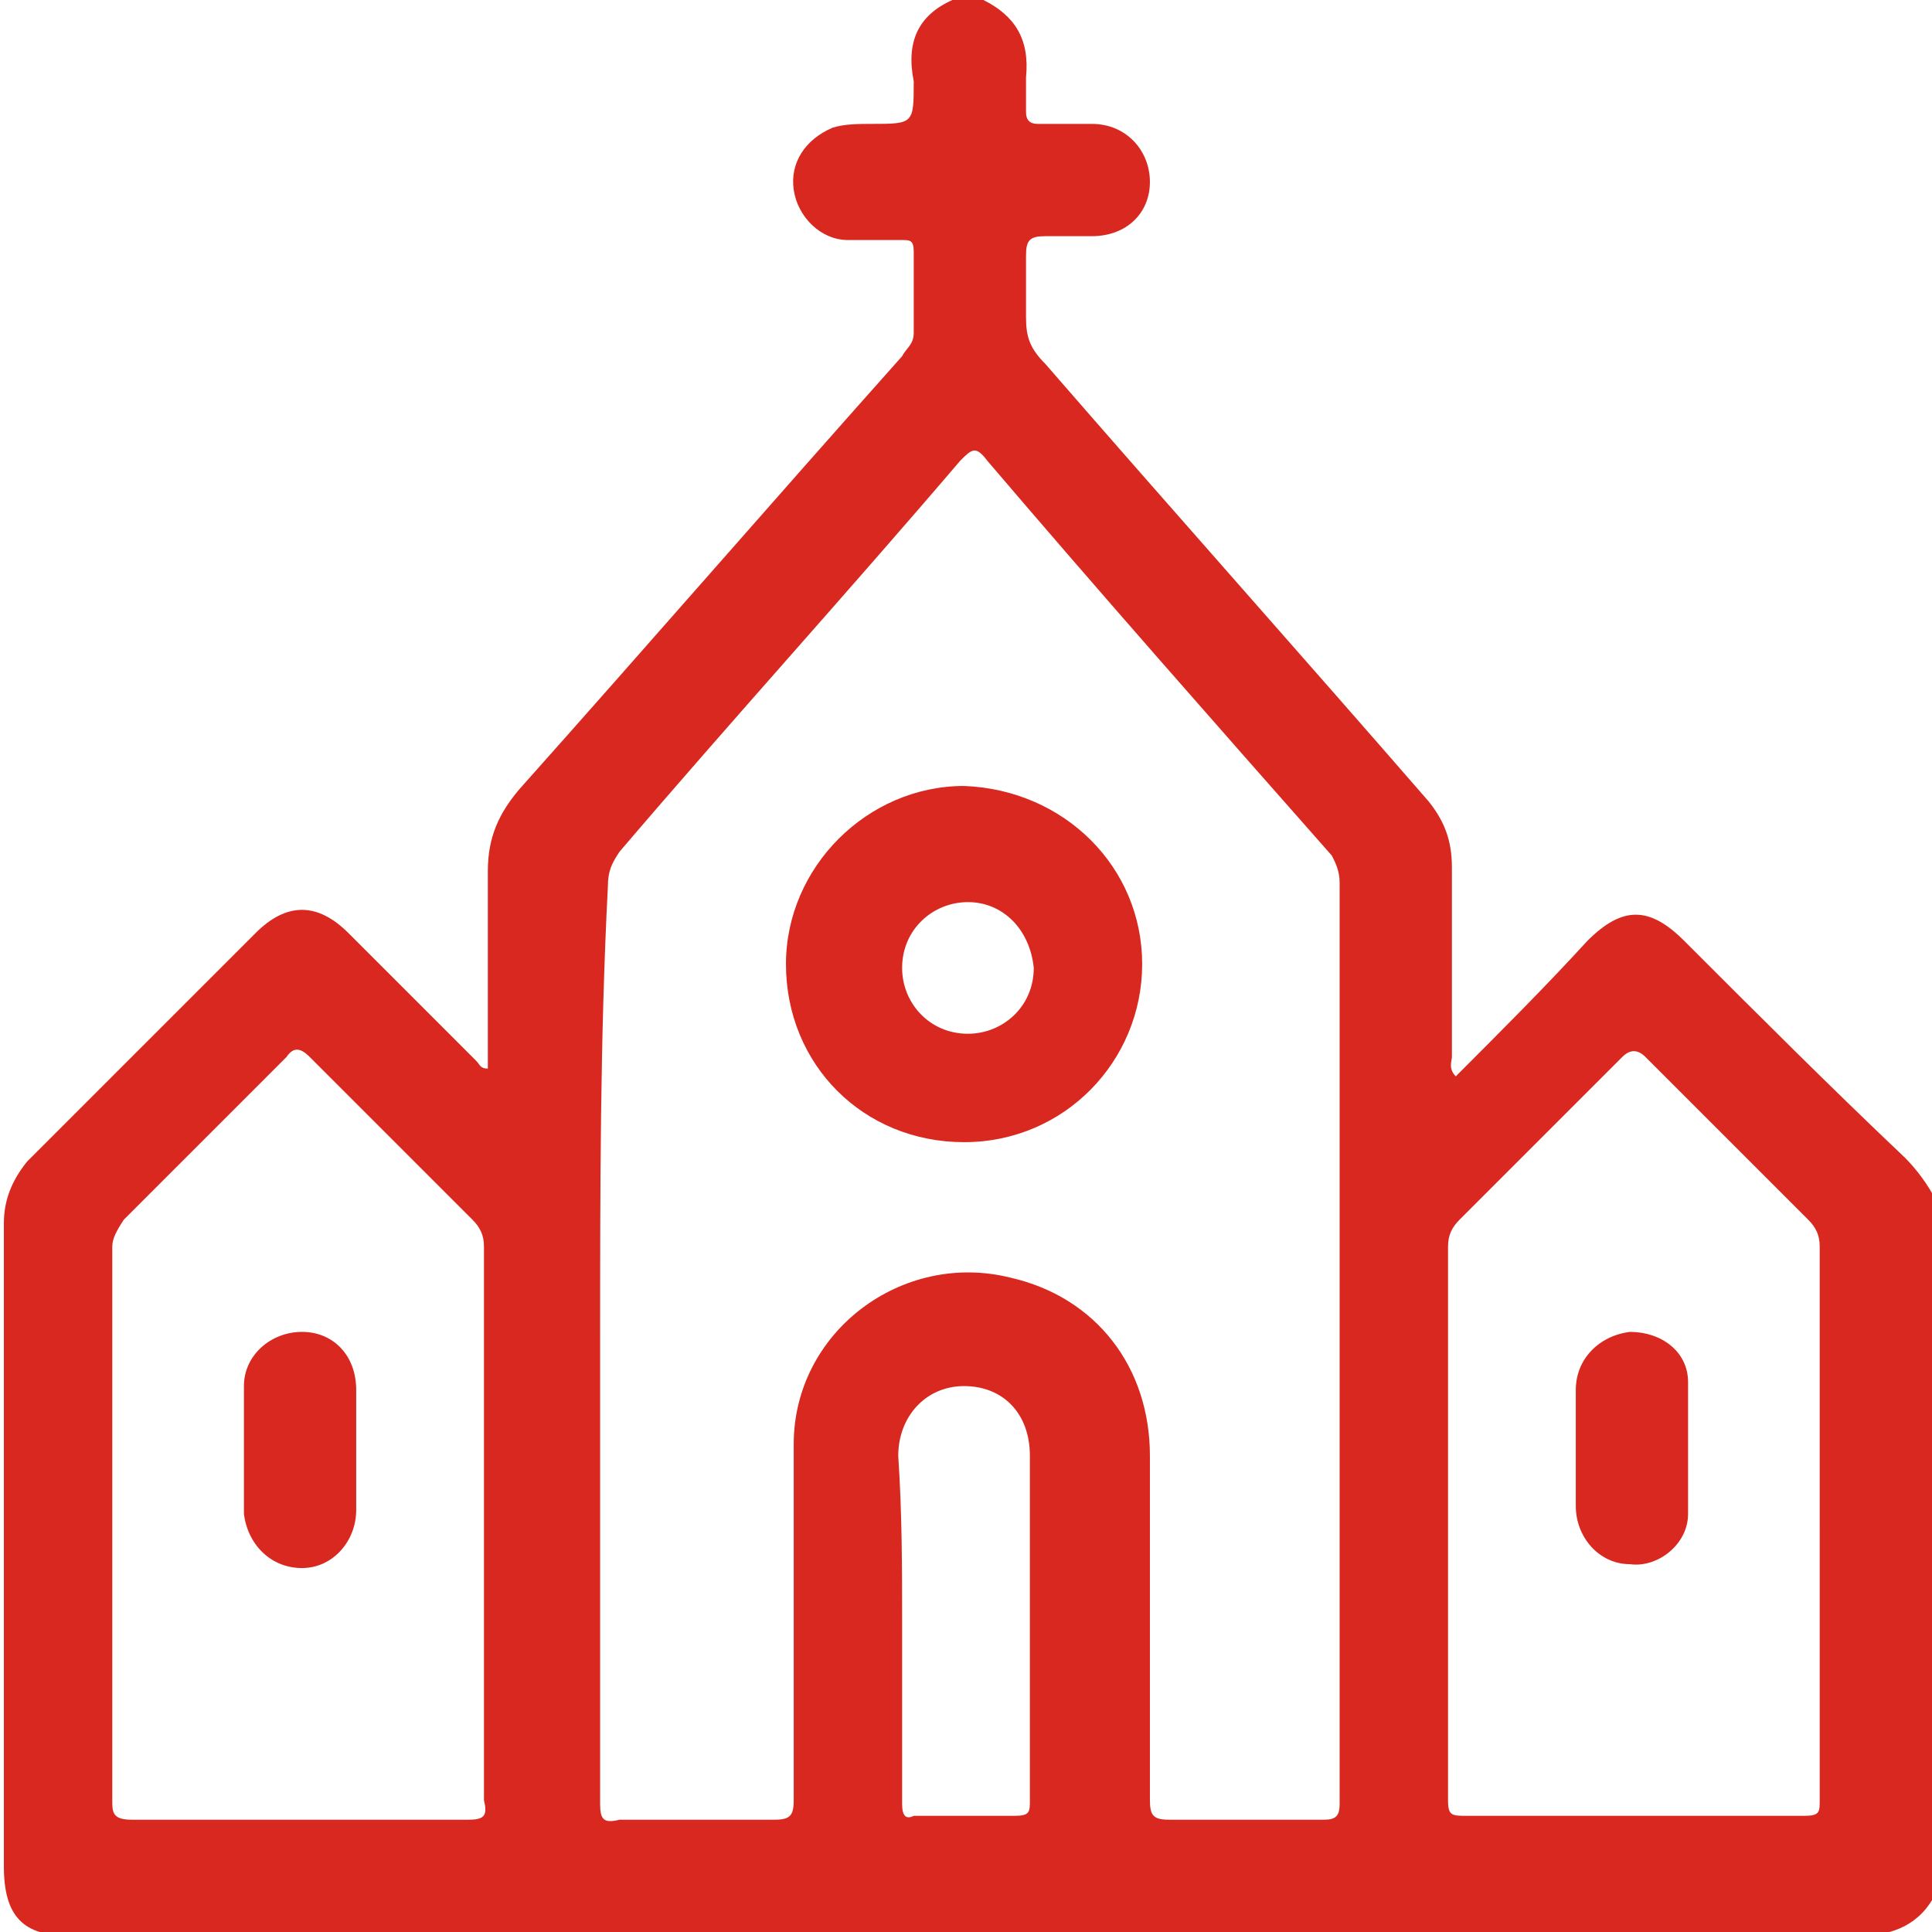
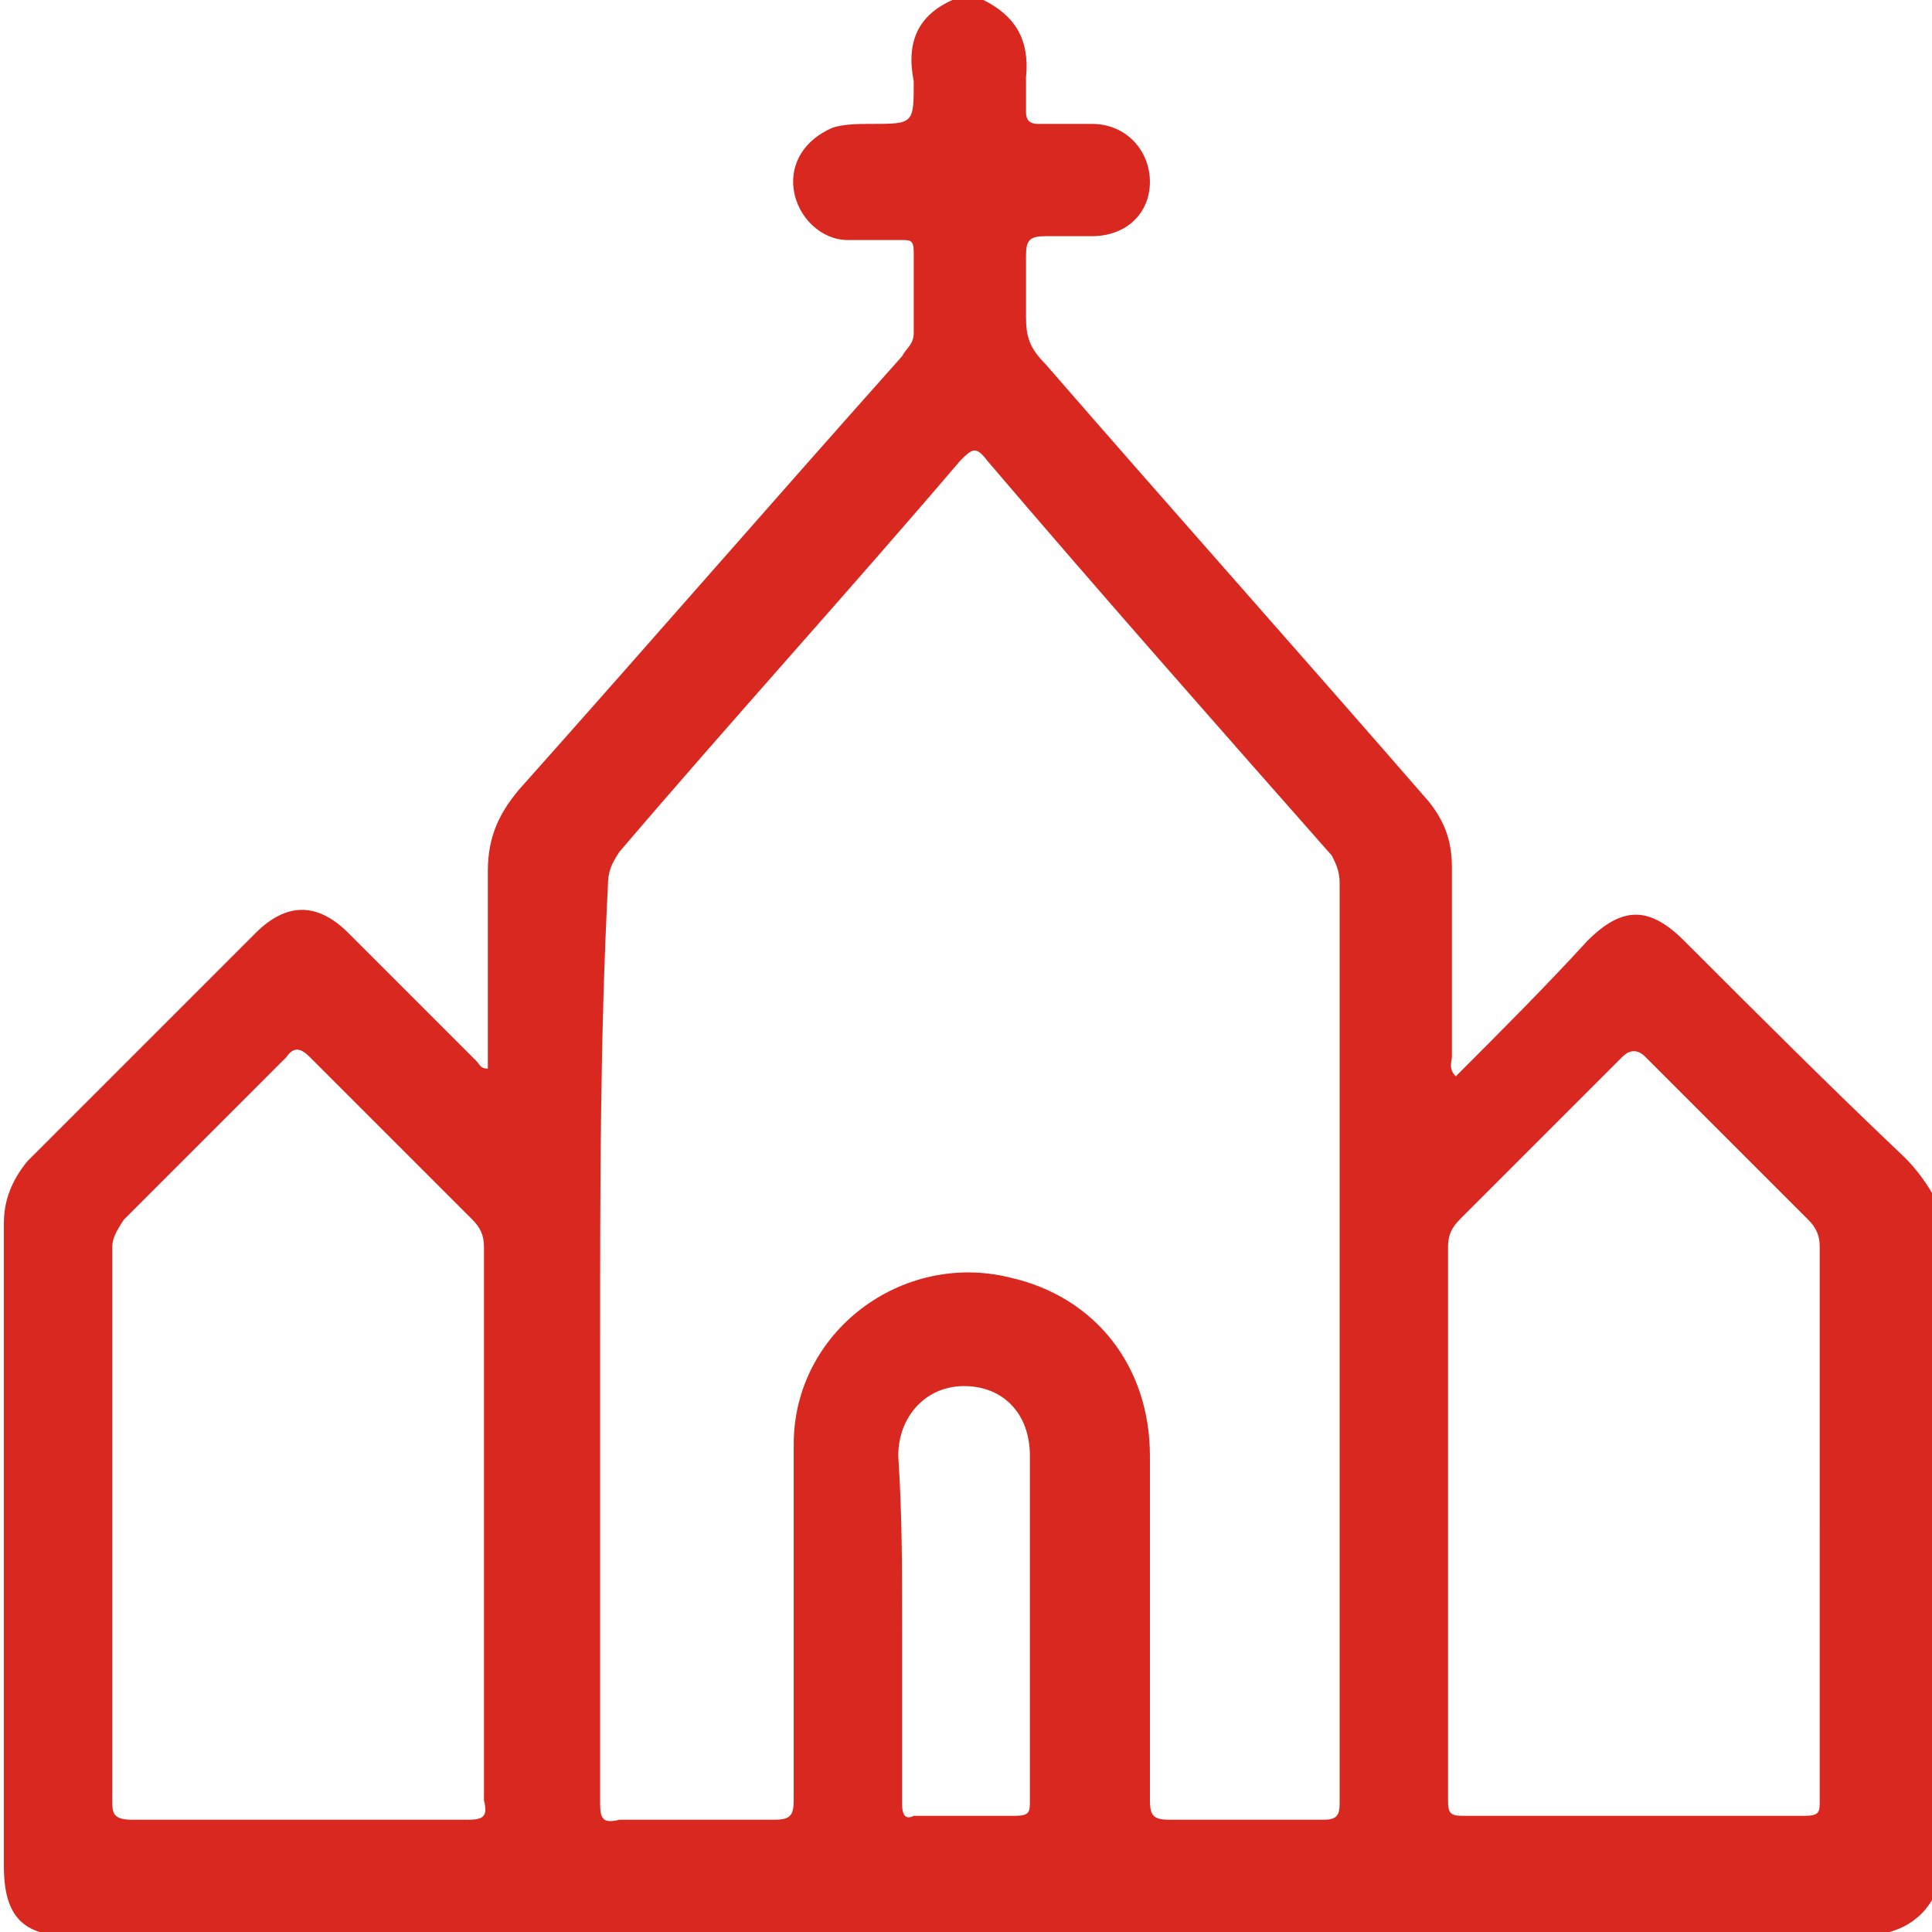
<svg xmlns="http://www.w3.org/2000/svg" version="1.1" x="0px" y="0px" width="49.9px" height="49.9px" viewBox="0 0 49.9 49.9" style="enable-background:new 0 0 49.9 49.9;" xml:space="preserve">
  <style type="text/css">
	.st0{fill:#D9281F;}
</style>
  <defs>
</defs>
  <g>
    <path class="st0" d="M24.6,0c0.3,0,0.5,0,0.8,0c0.8,0.4,1.2,1,1.1,2c0,0.3,0,0.6,0,0.9c0,0.2,0.1,0.3,0.3,0.3c0.5,0,0.9,0,1.4,0   c0.9,0,1.5,0.7,1.5,1.5c0,0.8-0.6,1.4-1.5,1.4c-0.4,0-0.8,0-1.2,0c-0.4,0-0.5,0.1-0.5,0.5c0,0.5,0,1,0,1.6c0,0.5,0.1,0.8,0.5,1.2   c3.3,3.8,6.6,7.5,9.9,11.3c0.4,0.5,0.6,1,0.6,1.7c0,1.6,0,3.3,0,4.9c0,0.1-0.1,0.3,0.1,0.5c1.2-1.2,2.3-2.3,3.4-3.5   c0.9-0.9,1.6-0.9,2.5,0c1.9,1.9,3.8,3.8,5.7,5.6c0.3,0.3,0.6,0.7,0.8,1.1c0,6,0,12,0,17.9c-0.4,0.8-1.1,1.1-2,1.1   c-15.4,0-30.8,0-46.2,0c-1.2,0-1.7-0.5-1.7-1.8c0-5.5,0-11.1,0-16.6c0-0.6,0.2-1.1,0.6-1.6c2-2,3.9-3.9,5.9-5.9   c0.8-0.8,1.6-0.8,2.4,0c1.1,1.1,2.2,2.2,3.3,3.3c0.1,0.1,0.1,0.2,0.3,0.2c0-1.7,0-3.4,0-5.1c0-0.9,0.3-1.5,0.8-2.1   c3.3-3.7,6.6-7.5,9.9-11.2c0.1-0.2,0.3-0.3,0.3-0.6c0-0.7,0-1.4,0-2.1c0-0.3-0.1-0.3-0.3-0.3c-0.5,0-0.9,0-1.4,0   c-0.7,0-1.3-0.6-1.4-1.3c-0.1-0.7,0.3-1.3,1-1.6c0.3-0.1,0.7-0.1,1-0.1c1.1,0,1.1,0,1.1-1.1C23.4,1.1,23.7,0.4,24.6,0z M15.5,34.7   c0,4,0,7.9,0,11.9c0,0.4,0.1,0.5,0.5,0.4c1.3,0,2.7,0,4,0c0.4,0,0.5-0.1,0.5-0.5c0-3.1,0-6.1,0-9.2c0-2.9,2.8-5,5.6-4.3   c2.2,0.5,3.6,2.3,3.6,4.6c0,3,0,5.9,0,8.9c0,0.4,0.1,0.5,0.5,0.5c1.3,0,2.7,0,4,0c0.3,0,0.4-0.1,0.4-0.4c0-7.9,0-15.9,0-23.8   c0-0.3-0.1-0.5-0.2-0.7c-3-3.4-6-6.8-8.9-10.2c-0.3-0.4-0.4-0.3-0.7,0c-2.9,3.4-5.9,6.7-8.8,10.1c-0.2,0.3-0.3,0.5-0.3,0.9   C15.5,26.8,15.5,30.7,15.5,34.7z M47,39.4c0-2.4,0-4.8,0-7.2c0-0.3-0.1-0.5-0.3-0.7c-1.4-1.4-2.8-2.8-4.2-4.2   c-0.2-0.2-0.4-0.2-0.6,0c-1.4,1.4-2.8,2.8-4.2,4.2c-0.2,0.2-0.3,0.4-0.3,0.7c0,4.8,0,9.5,0,14.3c0,0.4,0.1,0.4,0.5,0.4   c2.9,0,5.8,0,8.7,0c0.4,0,0.4-0.1,0.4-0.4C47,44.2,47,41.8,47,39.4z M2.9,39.3c0,2.4,0,4.8,0,7.2c0,0.3,0,0.5,0.5,0.5   c2.9,0,5.8,0,8.7,0c0.4,0,0.5-0.1,0.4-0.5c0-4.8,0-9.5,0-14.3c0-0.3-0.1-0.5-0.3-0.7c-1.4-1.4-2.8-2.8-4.2-4.2   c-0.2-0.2-0.4-0.3-0.6,0c-1.4,1.4-2.8,2.8-4.2,4.2C3,31.8,2.9,32,2.9,32.2C2.9,34.6,2.9,37,2.9,39.3z M23.3,42c0,1.5,0,3.1,0,4.6   c0,0.3,0.1,0.4,0.3,0.3c0.9,0,1.7,0,2.6,0c0.4,0,0.4-0.1,0.4-0.4c0-3,0-5.9,0-8.9c0-1.1-0.7-1.8-1.7-1.8c-1,0-1.7,0.8-1.7,1.8   C23.3,39.1,23.3,40.5,23.3,42z" />
-     <path class="st0" d="M29.5,24.9c0,2.5-2,4.6-4.6,4.6c-2.6,0-4.6-2-4.6-4.6c0-2.5,2.1-4.6,4.6-4.6C27.5,20.4,29.5,22.4,29.5,24.9z    M25,23.3c-0.9,0-1.7,0.7-1.7,1.7c0,0.9,0.7,1.7,1.7,1.7c0.9,0,1.7-0.7,1.7-1.7C26.6,24,25.9,23.3,25,23.3z" />
-     <path class="st0" d="M40.7,37.5c0-0.5,0-1,0-1.6c0-0.8,0.6-1.4,1.4-1.5c0.8,0,1.5,0.5,1.5,1.3c0,1.1,0,2.2,0,3.4   c0,0.8-0.8,1.4-1.5,1.3c-0.8,0-1.4-0.7-1.4-1.5C40.7,38.5,40.7,38,40.7,37.5z" />
-     <path class="st0" d="M9.2,37.5c0,0.5,0,1,0,1.5c0,0.8-0.6,1.5-1.4,1.5c-0.8,0-1.4-0.6-1.5-1.4c0-1.1,0-2.2,0-3.3   c0-0.8,0.7-1.4,1.5-1.4c0.8,0,1.4,0.6,1.4,1.5C9.2,36.4,9.2,37,9.2,37.5z" />
  </g>
</svg>